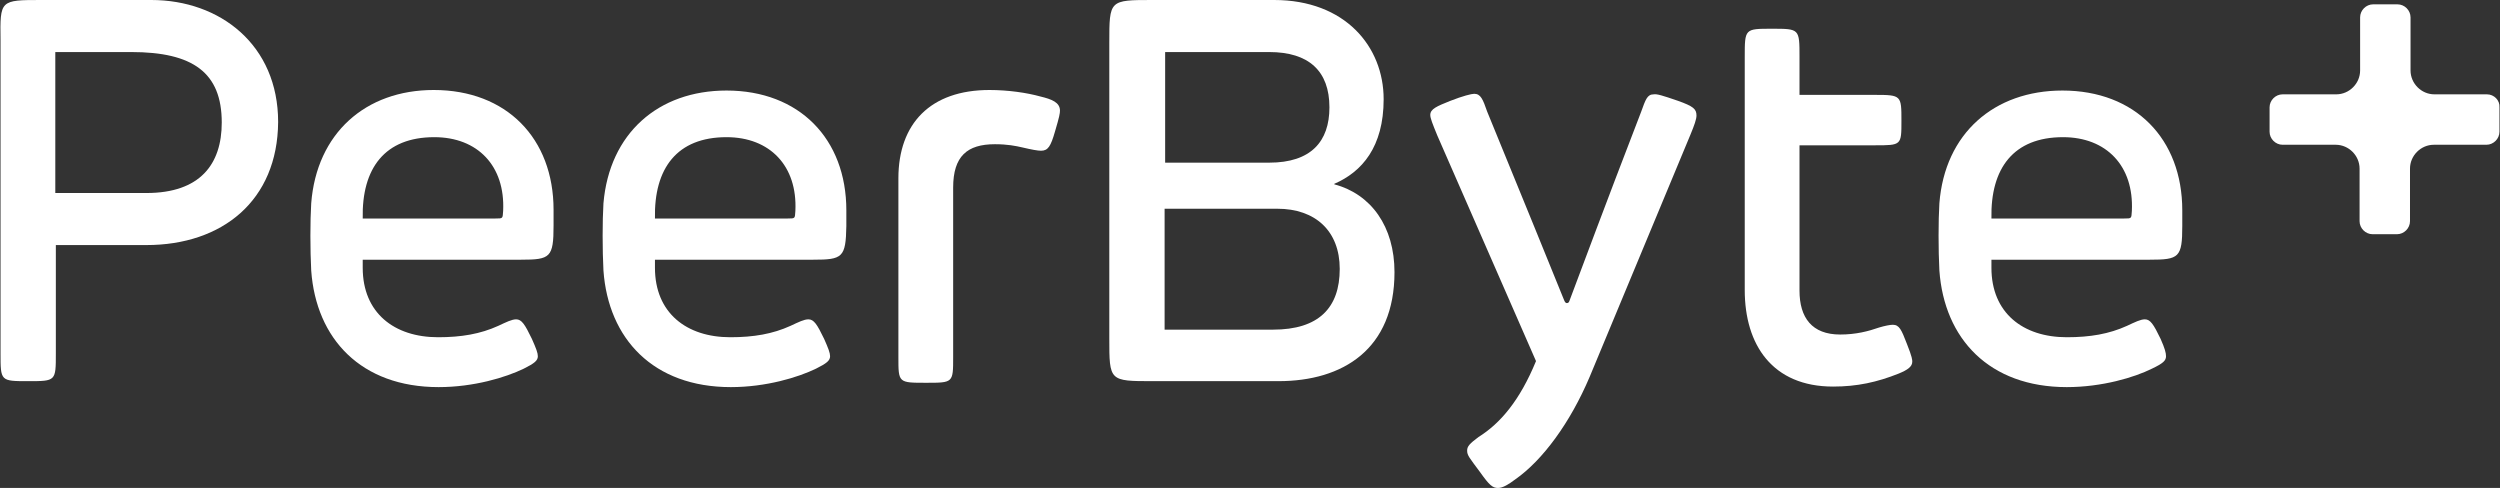
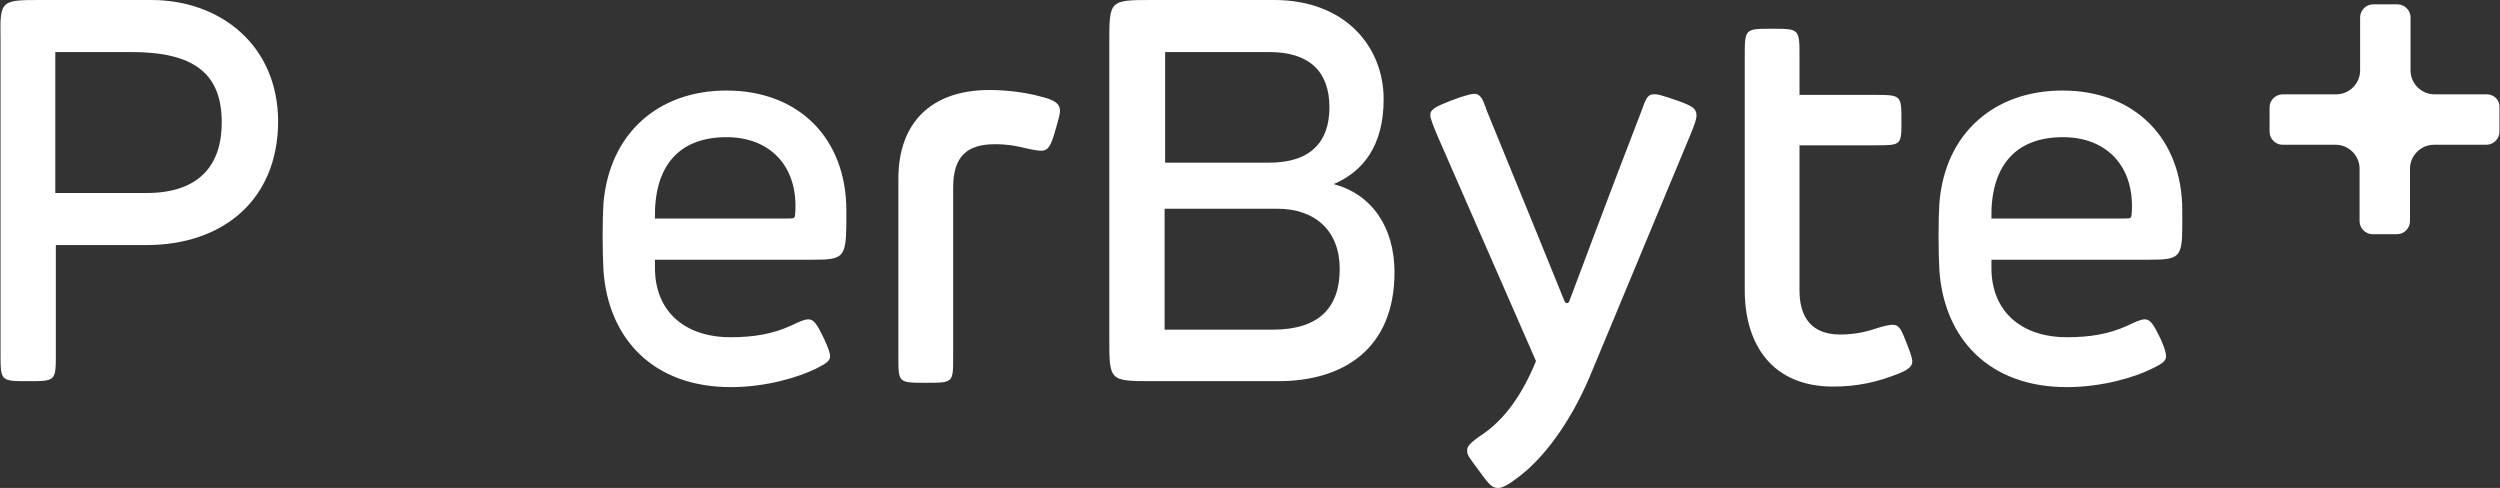
<svg xmlns="http://www.w3.org/2000/svg" version="1.1" id="Layer_1" x="0px" y="0px" viewBox="0 0 461.1 90" style="enable-background:new 0 0 461.1 90;" xml:space="preserve">
  <rect x="0" y="0" width="461.1" height="90" fill="#333333" stroke="none" />
  <style type="text/css">
	.st0{fill:#FFFFFF;}
</style>
  <g id="Layer_3">
    <path class="st0" d="M10.3,65.2c0,5.1,0,5.1-5.1,5.1s-5.1,0-5.1-5.1V7.4C0,0,0,0,7.7,0h20.2c12.7,0,23.4,8.3,23.4,22.5   C51.2,37,41,45.2,27,45.2H10.3V65.2z M40.9,22.6c0-9.2-5.3-13-16.7-13h-14v26H27C36.9,35.6,40.9,30.3,40.9,22.6z" />
-     <path class="st0" d="M96.1,47.9H66.9v1.5c0,8.3,5.8,12.8,13.9,12.8c4.3,0,7.8-0.6,11.1-2.1c1.5-0.7,2.5-1.2,3.3-1.2   c1,0,1.6,0.9,2.9,3.6c0.8,1.8,1.1,2.6,1.1,3.2c0,0.8-0.6,1.3-2.6,2.3c-3.3,1.6-9.2,3.4-15.7,3.4c-14.3,0-22.6-8.9-23.5-21.5   c-0.2-3.8-0.2-9.2,0-12.4c1-12.9,10-20.9,22.6-20.9c13.4,0,22.1,8.9,22.1,22.1v2.9C102.1,47.5,101.5,47.9,96.1,47.9z M92.8,38.9   c0.4-8.3-4.7-13.6-12.7-13.6c-9.1,0-13.4,5.7-13.2,15h24.5C92.8,40.3,92.7,40.3,92.8,38.9z" />
    <path class="st0" d="M150,47.9h-29.2v1.5c0,8.3,5.8,12.8,13.9,12.8c4.3,0,7.8-0.6,11.1-2.1c1.5-0.7,2.5-1.2,3.3-1.2   c1,0,1.6,0.9,2.9,3.6c0.8,1.8,1.1,2.6,1.1,3.2c0,0.8-0.6,1.3-2.6,2.3c-3.3,1.6-9.2,3.4-15.7,3.4c-14.3,0-22.6-8.9-23.5-21.5   c-0.2-3.8-0.2-9.2,0-12.4c1.1-12.9,10.1-20.8,22.7-20.8c13.4,0,22.1,8.9,22.1,22.1v2.9C156,47.5,155.4,47.9,150,47.9z M146.7,38.9   c0.4-8.3-4.7-13.6-12.7-13.6c-9.1,0-13.4,5.7-13.2,15h24.5C146.7,40.3,146.6,40.3,146.7,38.9z" />
    <path class="st0" d="M195.5,20.4c0,0.5-0.1,1.1-0.9,3.8c-0.8,2.8-1.3,3.6-2.6,3.6c-0.6,0-1.7-0.2-3.4-0.6c-1.3-0.3-2.8-0.6-5.1-0.6   c-5.1,0-7.7,2.2-7.7,8v31.3c0,4.7,0,4.7-5,4.7c-5.1,0-5.1,0-5.1-4.7v-33c0-10.1,5.9-16.3,16.8-16.3c3.4,0,6.9,0.5,9.4,1.2   C194,18.3,195.5,18.9,195.5,20.4z" />
    <path class="st0" d="M255.2,18.3c0,8.8-4,13.4-9.1,15.6V34c6.8,1.8,11.1,7.8,11.1,16.2c0,14.2-9.5,20.1-21.4,20.1h-23.2   c-8,0-8,0-8-7.9V7.9c0-7.9,0-7.9,8-7.9H235C248.1,0,255.2,8.6,255.2,18.3z M214.8,38.5v22.3h20c8.4,0,12.3-4,12.3-11.2   c0-7-4.5-11.1-11.5-11.1H214.8z M214.9,9.7V30h19.2c7.7,0,11.1-3.9,11.1-10.2c0-6.7-3.8-10.2-11.1-10.2h-19.2V9.7z" />
    <path class="st0" d="M309.5,18.6c2.8,1,3.4,1.5,3.4,2.7c0,0.7-0.4,1.8-1.1,3.5l-18.6,44.7c-3.6,8.5-8.7,15.4-13.7,18.9   c-1.2,0.9-2.3,1.6-3.2,1.6c-1,0-1.6-0.5-3.3-2.9c-2-2.7-2.4-3.1-2.4-4c0-0.8,0.5-1.3,2.1-2.5c4-2.5,7.6-6.7,10.6-14L265.1,25   c-0.9-2.2-1.3-3.2-1.3-3.8c0-1.1,1.2-1.6,3.7-2.6c2.3-0.9,3.9-1.3,4.4-1.3c1.2,0,1.6,1,2.4,3.3c8.2,20,10.3,25.2,14.2,34.8   c0.1,0.2,0.2,0.5,0.5,0.5s0.4-0.2,0.5-0.5c3.1-8.2,5.8-15.6,13.2-34.8c0.8-2.2,1.1-3.2,2.3-3.2C305.6,17.3,306.6,17.6,309.5,18.6z" />
    <path class="st0" d="M338.1,71.3c-11.2,0-16.3-7.7-16.3-17.8v-43c0-5.2,0-5.2,5-5.2c5.1,0,5.1,0,5.1,5.2v7h13.9   c4.9,0,4.9,0.1,4.9,4.8c0,4.5,0,4.5-4.9,4.5h-13.9v26.8c0,5,2.3,8.1,7.5,8.1c2.9,0,5.2-0.6,7.2-1.3c1-0.3,2-0.5,2.5-0.5   c1.2,0,1.6,0.9,2.6,3.5c1,2.5,1,3,1,3.3c0,0.9-0.8,1.5-2.5,2.2C346.2,70.5,342.5,71.3,338.1,71.3z" />
    <path class="st0" d="M396.5,47.9h-29.2v1.5c0,8.3,5.8,12.8,13.9,12.8c4.3,0,7.8-0.6,11.1-2.1c1.5-0.7,2.5-1.2,3.3-1.2   c1,0,1.6,0.9,2.9,3.6c0.8,1.8,1,2.6,1,3.2c0,0.8-0.5,1.3-2.6,2.3c-3.2,1.6-9.2,3.4-15.7,3.4c-14.3,0-22.6-8.9-23.5-21.5   c-0.2-3.8-0.2-9.2,0-12.4c1-12.9,10.1-20.8,22.7-20.8c13.4,0,22.1,8.9,22.1,22.1v2.9C402.5,47.5,401.9,47.9,396.5,47.9z    M393.2,38.9c0.4-8.3-4.7-13.6-12.7-13.6c-9.1,0-13.4,5.7-13.2,15h24.5C393.2,40.3,393.1,40.3,393.2,38.9z" />
    <path class="st0" d="M458.7,17.4H449c-2.4,0-4.4-2-4.4-4.4V3.2c0-1.3-1.1-2.4-2.4-2.4h-4.5c-1.3,0-2.4,1.1-2.4,2.4V13   c0,2.4-2,4.4-4.4,4.4H421c-1.3,0-2.4,1.1-2.4,2.4v4.5c0,1.3,1.1,2.4,2.4,2.4h9.8c2.4,0,4.4,2,4.4,4.4v9.7c0,1.3,1.1,2.4,2.4,2.4   h4.5c1.3,0,2.4-1.1,2.4-2.4v-9.7c0-2.4,2-4.4,4.4-4.4h9.7c1.3,0,2.4-1.1,2.4-2.4v-4.5C461.1,18.5,460,17.4,458.7,17.4z" />
  </g>
</svg>